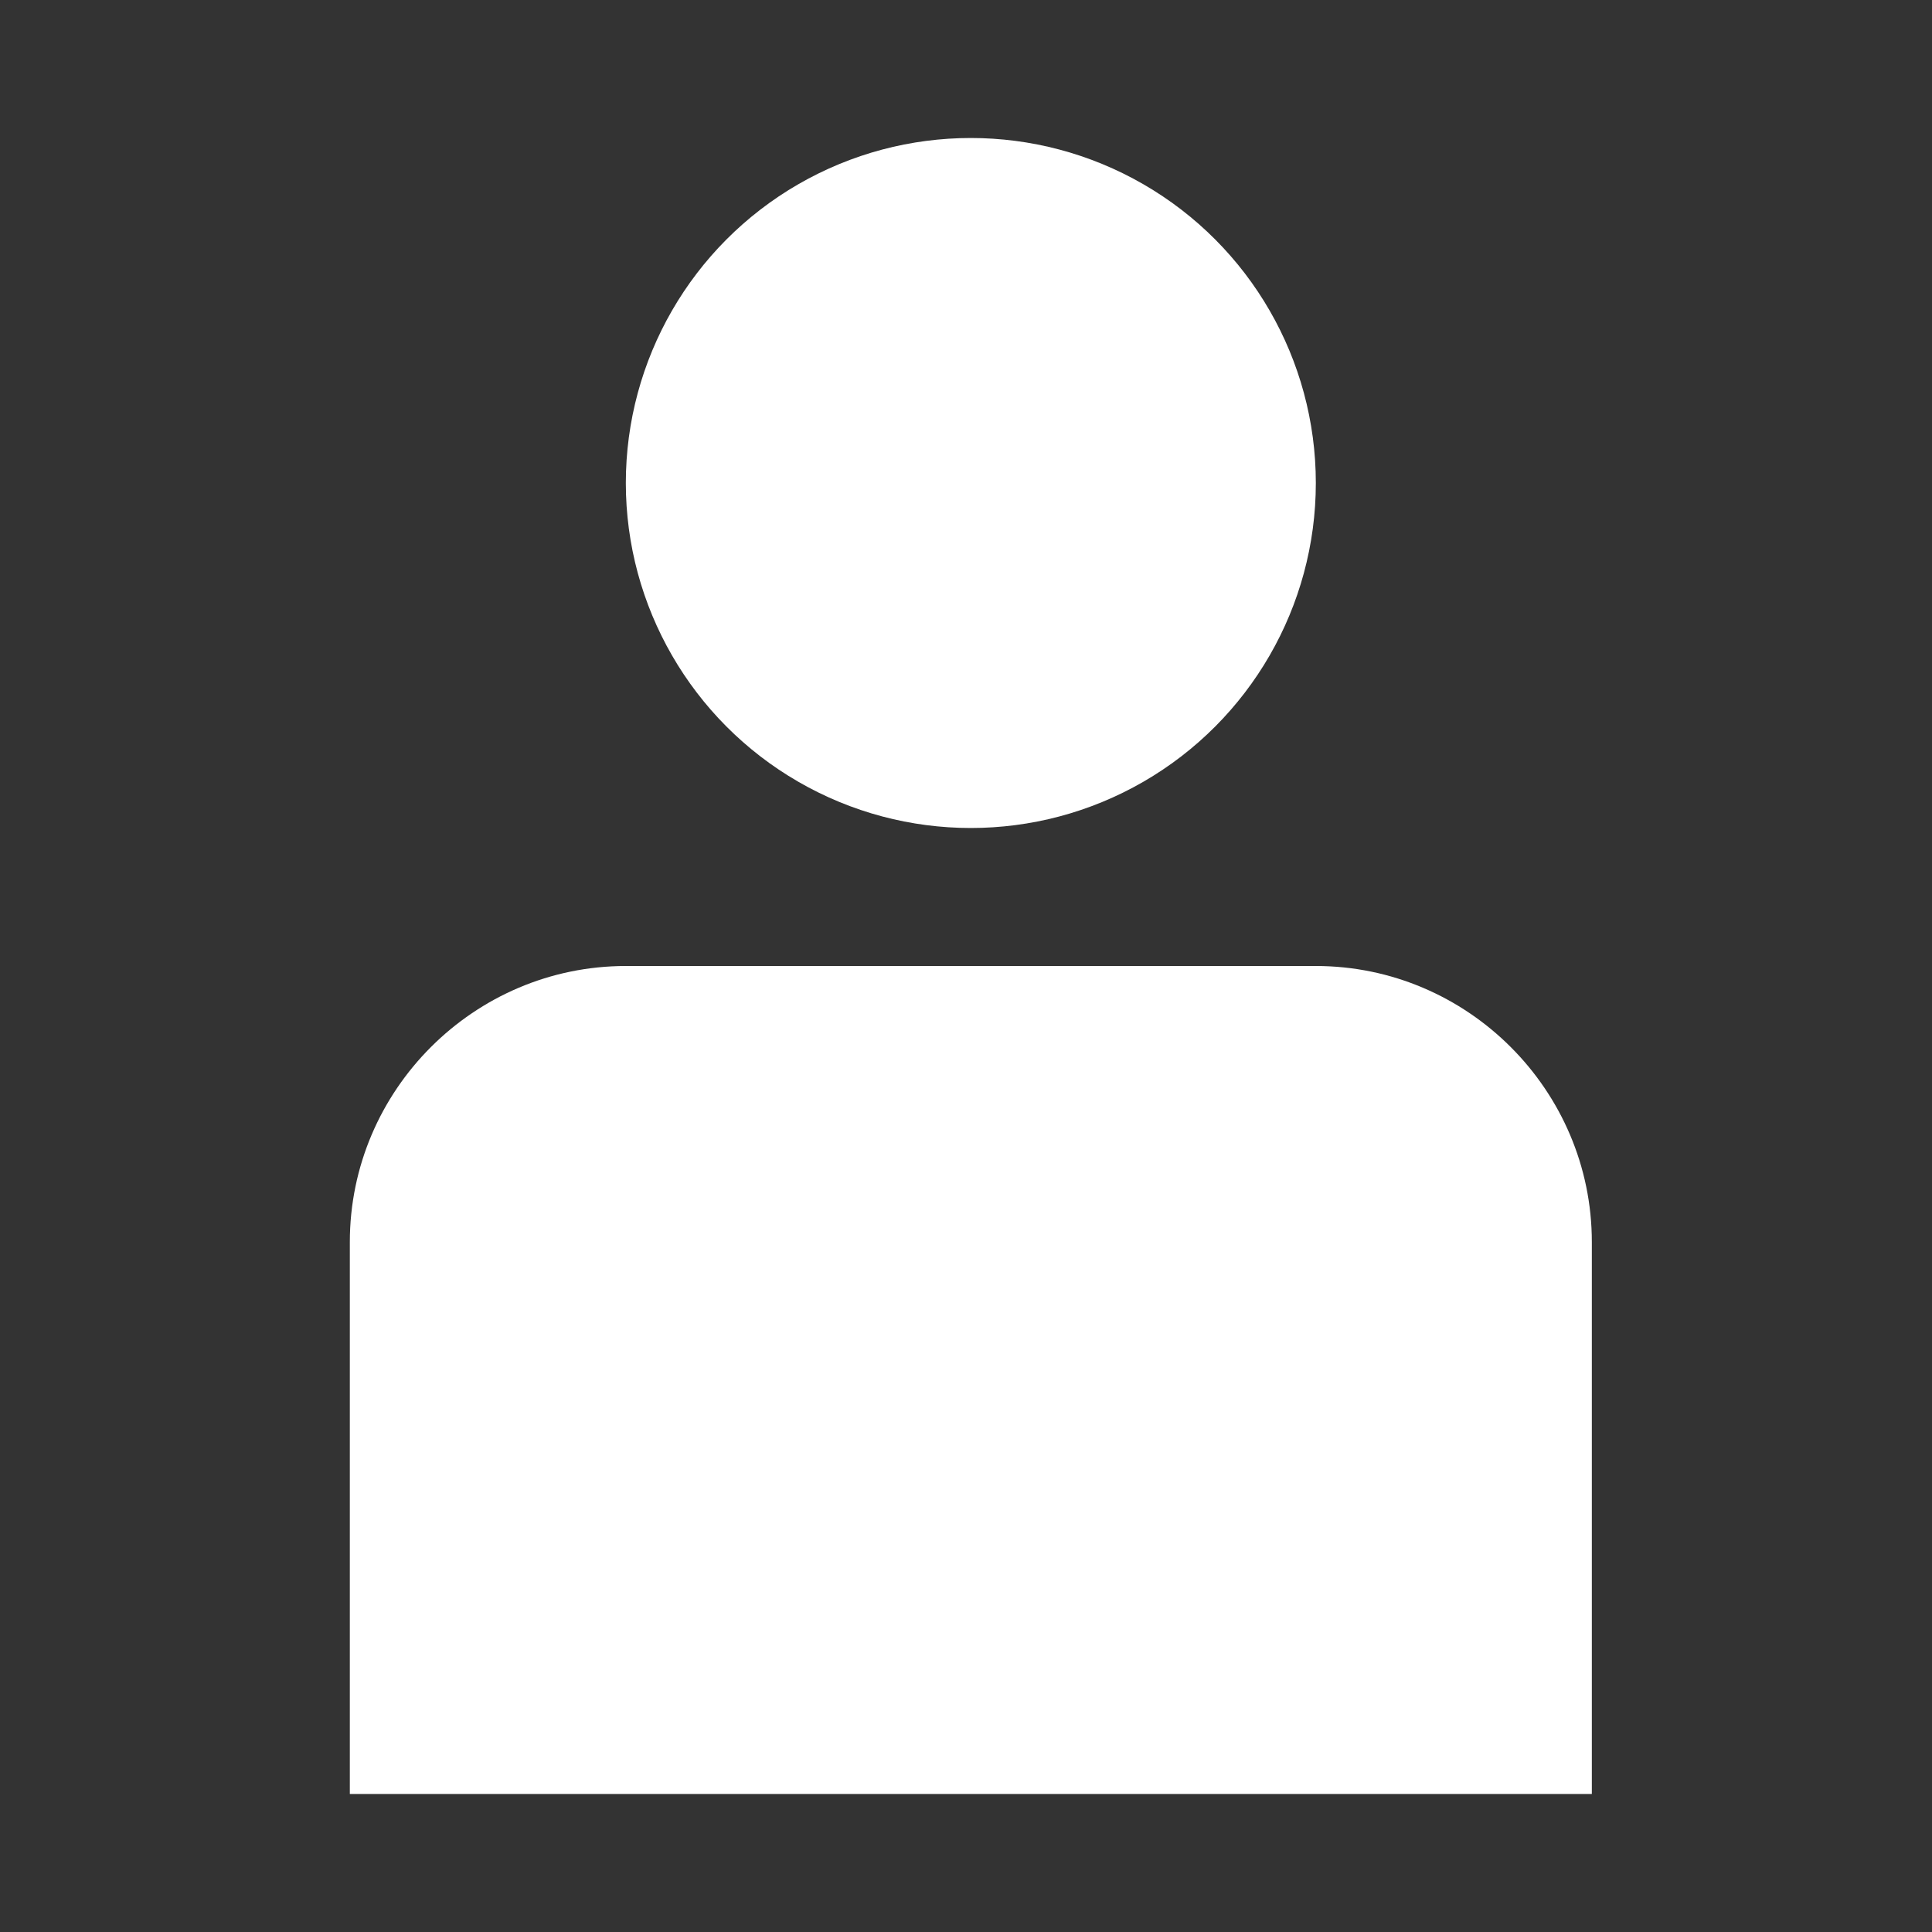
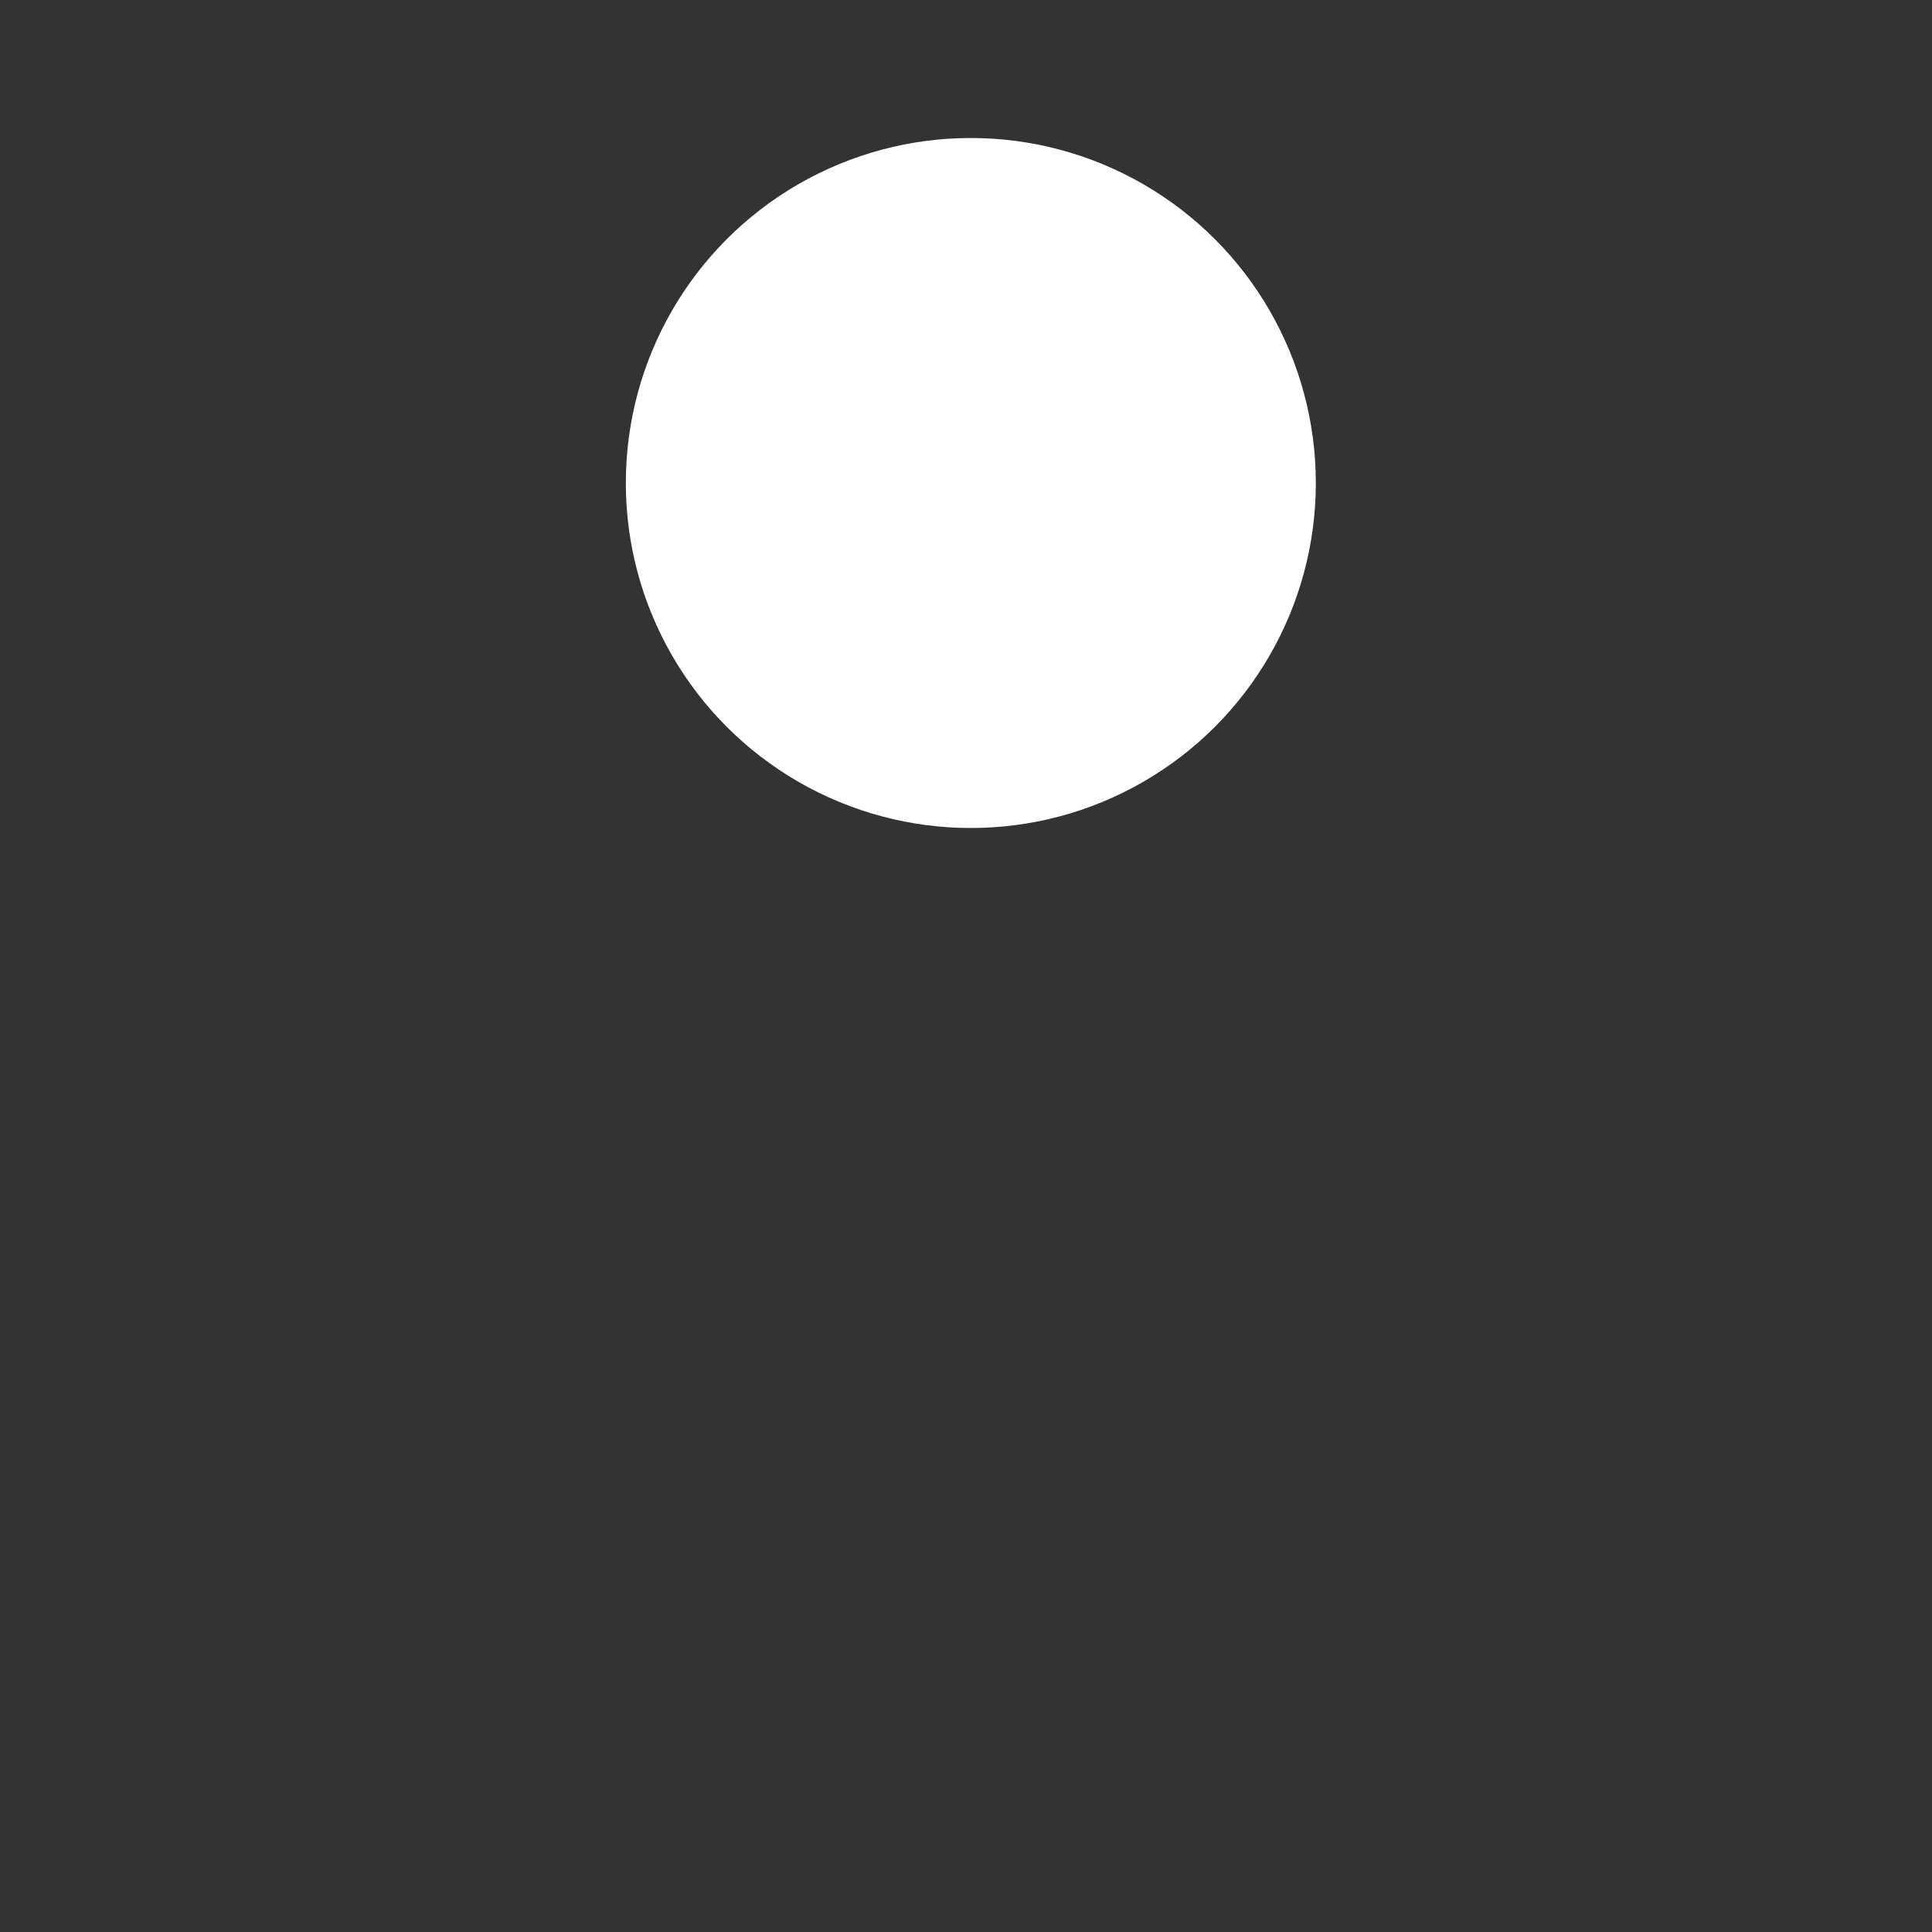
<svg xmlns="http://www.w3.org/2000/svg" id="_レイヤー_2" data-name="レイヤー 2" viewBox="0 0 28 28">
  <rect x="0" y="0" width="28" height="28" fill="#333333" stroke="none" />
  <defs>
    <style>
      .cls-1 {
        fill: none;
      }

      .cls-1, .cls-2 {
        stroke-width: 0px;
      }

      .cls-2 {
        fill: #fff;
      }
    </style>
  </defs>
  <g id="_レイヤー_1-2" data-name="レイヤー 1">
    <g>
      <circle class="cls-2" cx="14.07" cy="7" r="5" />
-       <rect class="cls-1" width="28" height="28" />
-       <path class="cls-2" d="M5.07,26v-8c0-2.2,1.8-4,4-4h10c2.2,0,4,1.8,4,4v8" />
    </g>
  </g>
</svg>